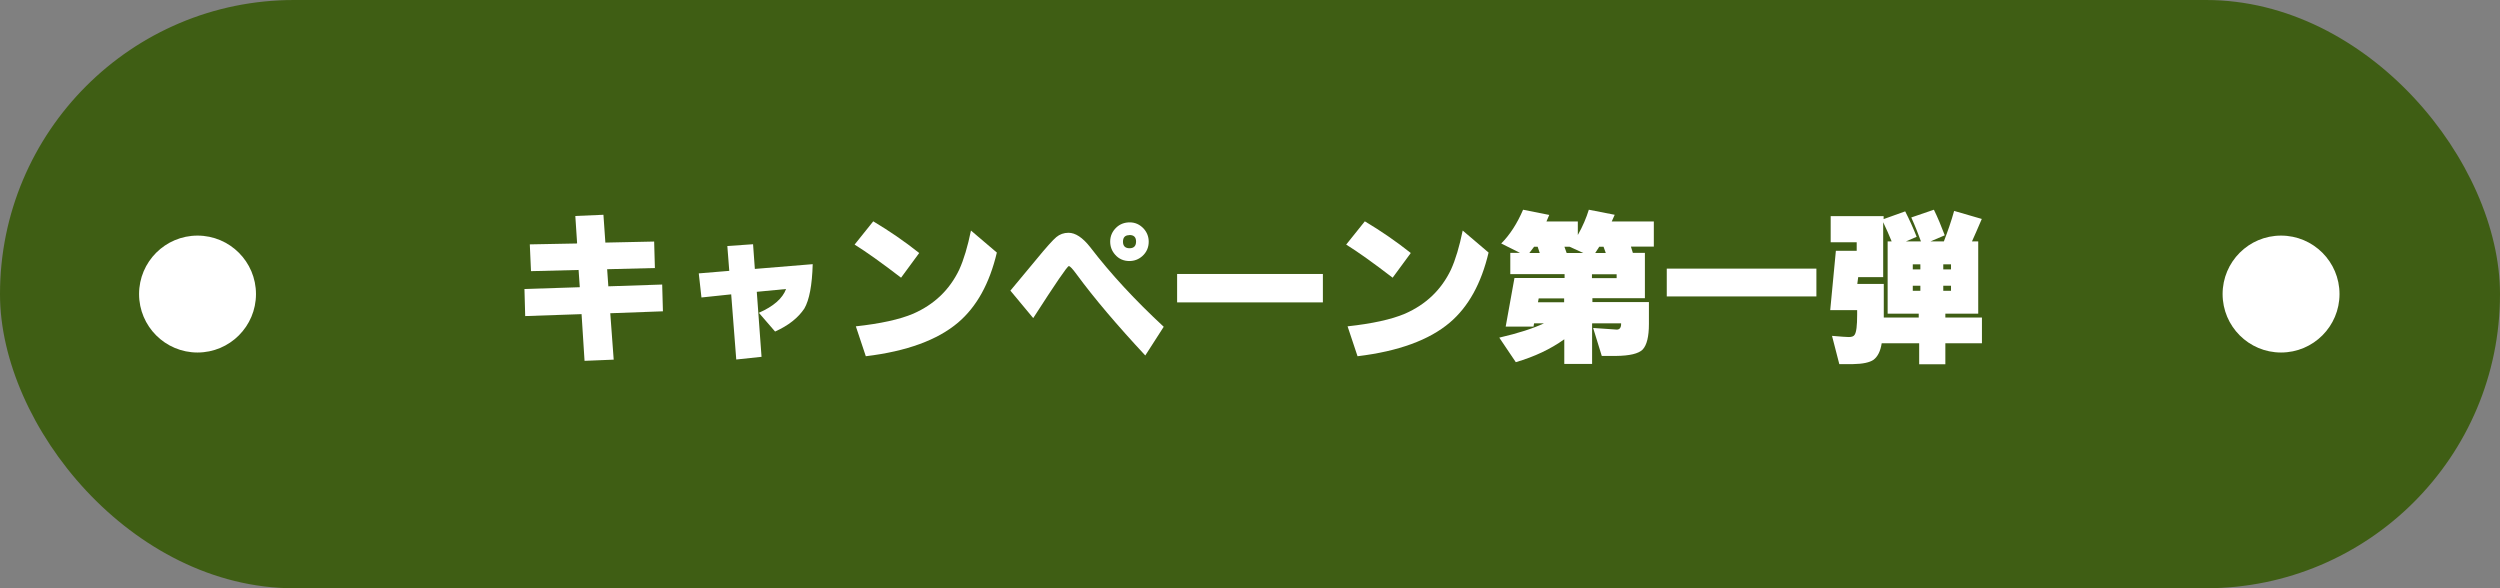
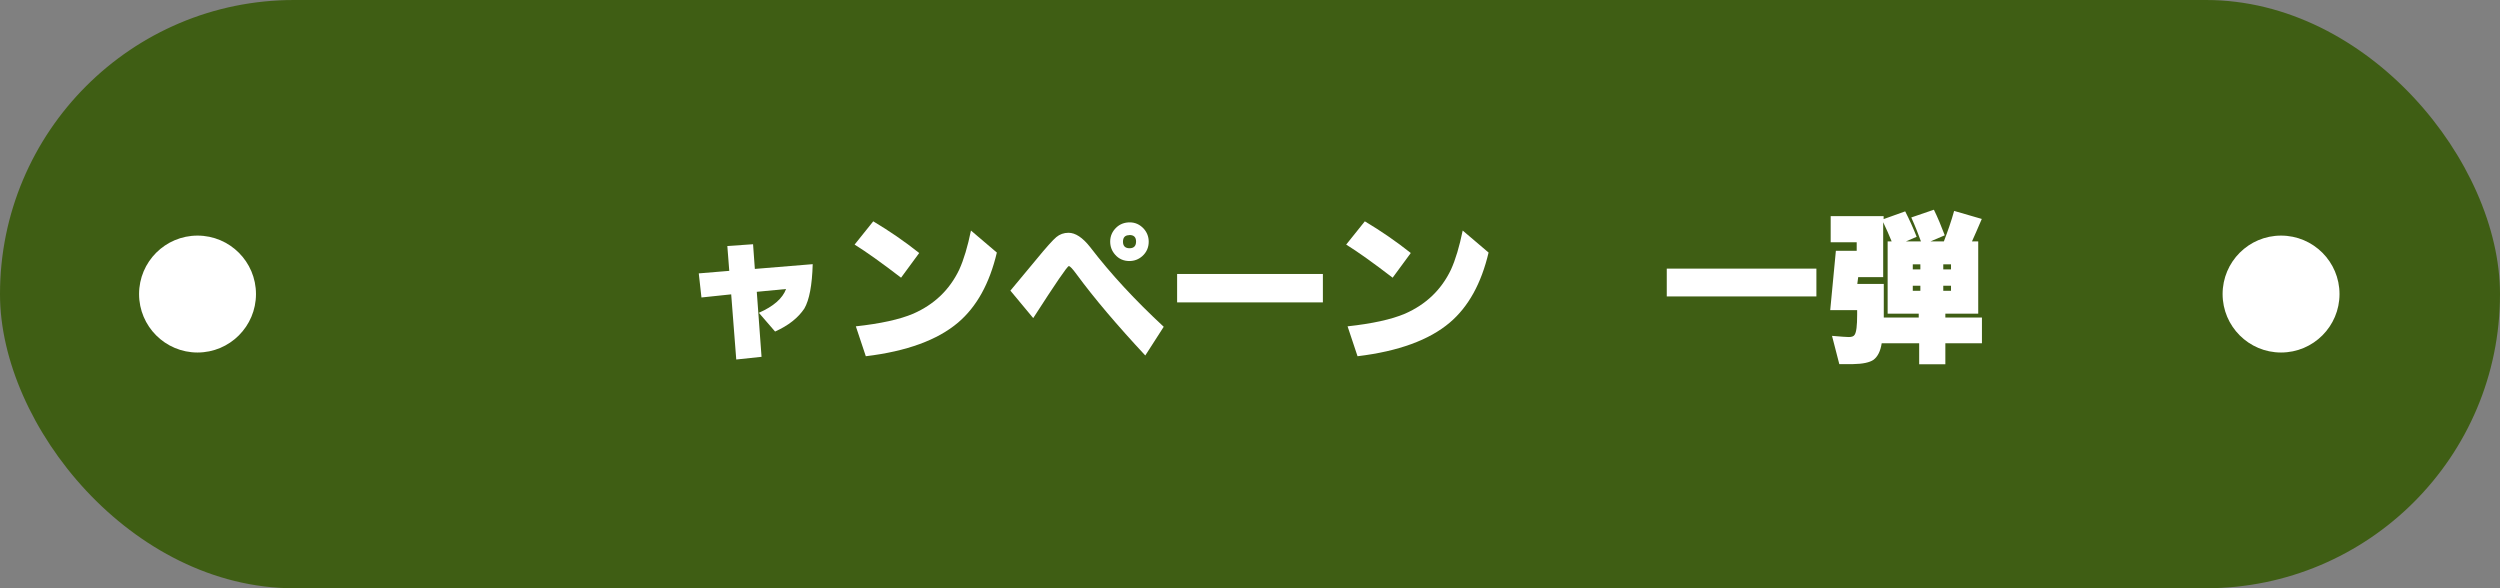
<svg xmlns="http://www.w3.org/2000/svg" id="_レイヤー_2" data-name="レイヤー 2" viewBox="0 0 168.08 39.55">
  <rect x="0" y="0" width="168.08" height="39.55" fill="#808080" stroke="none" />
  <defs>
    <style>
      .cls-1 {
        fill: #3f5e14;
      }

      .cls-1, .cls-2 {
        stroke-width: 0px;
      }

      .cls-2 {
        fill: #fff;
      }
    </style>
  </defs>
  <g id="_総選挙" data-name="総選挙">
    <g>
      <rect class="cls-1" x="0" y="0" width="168.08" height="39.55" rx="19.77" ry="19.77" />
      <g>
-         <path class="cls-2" d="M38.8,16.35l-.12-1.83,1.89-.08.13,1.87,3.28-.07.05,1.78-3.21.08.08,1.15,3.62-.12.05,1.8-3.54.13.23,3.12-1.96.08-.2-3.14-3.79.13-.05-1.82,3.72-.12-.08-1.16-3.2.08-.08-1.8,3.16-.06Z" />
        <path class="cls-2" d="M50.88,19.62l.32,4.37-1.7.18-.34-4.38-2,.21-.18-1.62,2.05-.17-.13-1.67,1.73-.12.12,1.66,3.89-.32c-.04,1.42-.23,2.41-.56,2.98-.41.62-1.06,1.14-1.97,1.55l-1.09-1.26c.98-.43,1.59-.96,1.83-1.6l-1.98.19Z" />
        <path class="cls-2" d="M57.46,16.44l1.25-1.56c1.09.65,2.12,1.36,3.09,2.13l-1.22,1.66c-1.29-.99-2.34-1.74-3.13-2.23ZM58.21,23.95l-.67-2.01c1.65-.18,2.94-.46,3.86-.85,1.41-.62,2.44-1.6,3.09-2.96.31-.68.57-1.56.79-2.63l1.74,1.48c-.49,2.08-1.36,3.65-2.61,4.71-1.38,1.17-3.45,1.93-6.2,2.26Z" />
        <path class="cls-2" d="M69.46,21.38l-1.53-1.84c.59-.7,1.16-1.39,1.73-2.08.68-.83,1.14-1.34,1.36-1.52.23-.19.5-.29.82-.29.46,0,.95.32,1.46.97,1.37,1.79,3.02,3.57,4.94,5.35l-1.24,1.93c-1.89-2.03-3.43-3.84-4.62-5.46-.27-.37-.44-.55-.52-.55-.1,0-.89,1.16-2.39,3.49ZM75.95,14.95c.37,0,.68.14.95.43.22.25.33.54.33.87,0,.38-.14.71-.43.97-.25.22-.54.33-.87.33-.38,0-.71-.14-.96-.43-.22-.25-.33-.54-.33-.88,0-.37.14-.69.43-.96.24-.22.54-.33.89-.33ZM75.93,15.81c-.29,0-.43.15-.43.44s.15.44.44.44.44-.15.44-.45-.15-.44-.45-.44Z" />
        <path class="cls-2" d="M79.14,18.42h9.8v1.91h-9.8v-1.91Z" />
        <path class="cls-2" d="M90.51,16.44l1.25-1.56c1.09.65,2.12,1.36,3.09,2.13l-1.22,1.66c-1.29-.99-2.34-1.74-3.13-2.23ZM91.27,23.95l-.67-2.01c1.65-.18,2.94-.46,3.86-.85,1.41-.62,2.44-1.6,3.09-2.96.31-.68.57-1.56.79-2.63l1.74,1.48c-.49,2.08-1.36,3.65-2.61,4.71-1.38,1.17-3.45,1.93-6.2,2.26Z" />
-         <path class="cls-2" d="M107.04,21.75v2.72h-1.87v-1.66c-.92.66-2,1.17-3.26,1.54l-1.11-1.65c1.3-.3,2.3-.63,3-.96h-.66l-.04.22h-1.87l.59-3.27h3.37v-.26h-3.65v-1.43h.65l-1.26-.63c.58-.58,1.07-1.34,1.47-2.27l1.76.35-.19.44h2.11v.91c.33-.58.57-1.15.74-1.7l1.74.34-.2.45h2.83v1.69h-1.54l.13.42h.81v3.05h-3.53v.26h3.8v1.47c0,.85-.14,1.42-.42,1.72-.28.28-.88.42-1.79.43h-.96l-.58-1.88,1.17.08c.25.02.39.03.42.03.19,0,.29-.13.29-.38v-.04h-1.93ZM103.52,17.01l-.14-.42h-.24l-.32.42h.7ZM105.16,20.32v-.26h-1.71l-.05.26h1.75ZM106.45,17.01l-.92-.42h-.35l.15.42h1.12ZM108.69,18.7v-.26h-1.66v.26h1.66ZM107.96,17.01l-.15-.42h-.29l-.27.42h.71Z" />
        <path class="cls-2" d="M122.12,18.06v1.87h-10.06v-1.87h10.06Z" />
        <path class="cls-2" d="M126.51,23.08c-.08.53-.27.9-.55,1.11-.26.18-.72.28-1.38.29h-.92l-.49-1.9.74.06c.17.01.29.02.39.02.2,0,.33-.05.39-.15.12-.18.17-.62.17-1.34v-.32h-1.81l.38-3.99h1.4v-.57h-1.75v-1.76h3.56v.2l1.45-.52c.28.55.54,1.12.77,1.71l-.72.31h1.01c-.17-.47-.38-1.01-.65-1.61l1.52-.52c.26.53.5,1.11.73,1.72l-.96.41h.9c.26-.68.5-1.36.69-2.05l1.86.54c-.27.63-.49,1.14-.66,1.51h.42v4.86h-2.21v.26h2.46v1.73h-2.46v1.41h-1.76v-1.41h-2.49ZM126.65,21.35h2.35v-.26h-2.09v-4.86h.27c-.17-.42-.36-.85-.57-1.29v3.69h-1.68l-.06.46h1.78v2.26ZM129.11,18.11v-.34h-.51v.34h.51ZM129.11,19.21h-.51v.34h.51v-.34ZM130.65,18.11h.52v-.34h-.52v.34ZM130.65,19.21v.34h.52v-.34h-.52Z" />
      </g>
      <circle class="cls-2" cx="13.28" cy="19.77" r="3.93" />
      <circle class="cls-2" cx="153.36" cy="19.77" r="3.93" />
    </g>
  </g>
</svg>